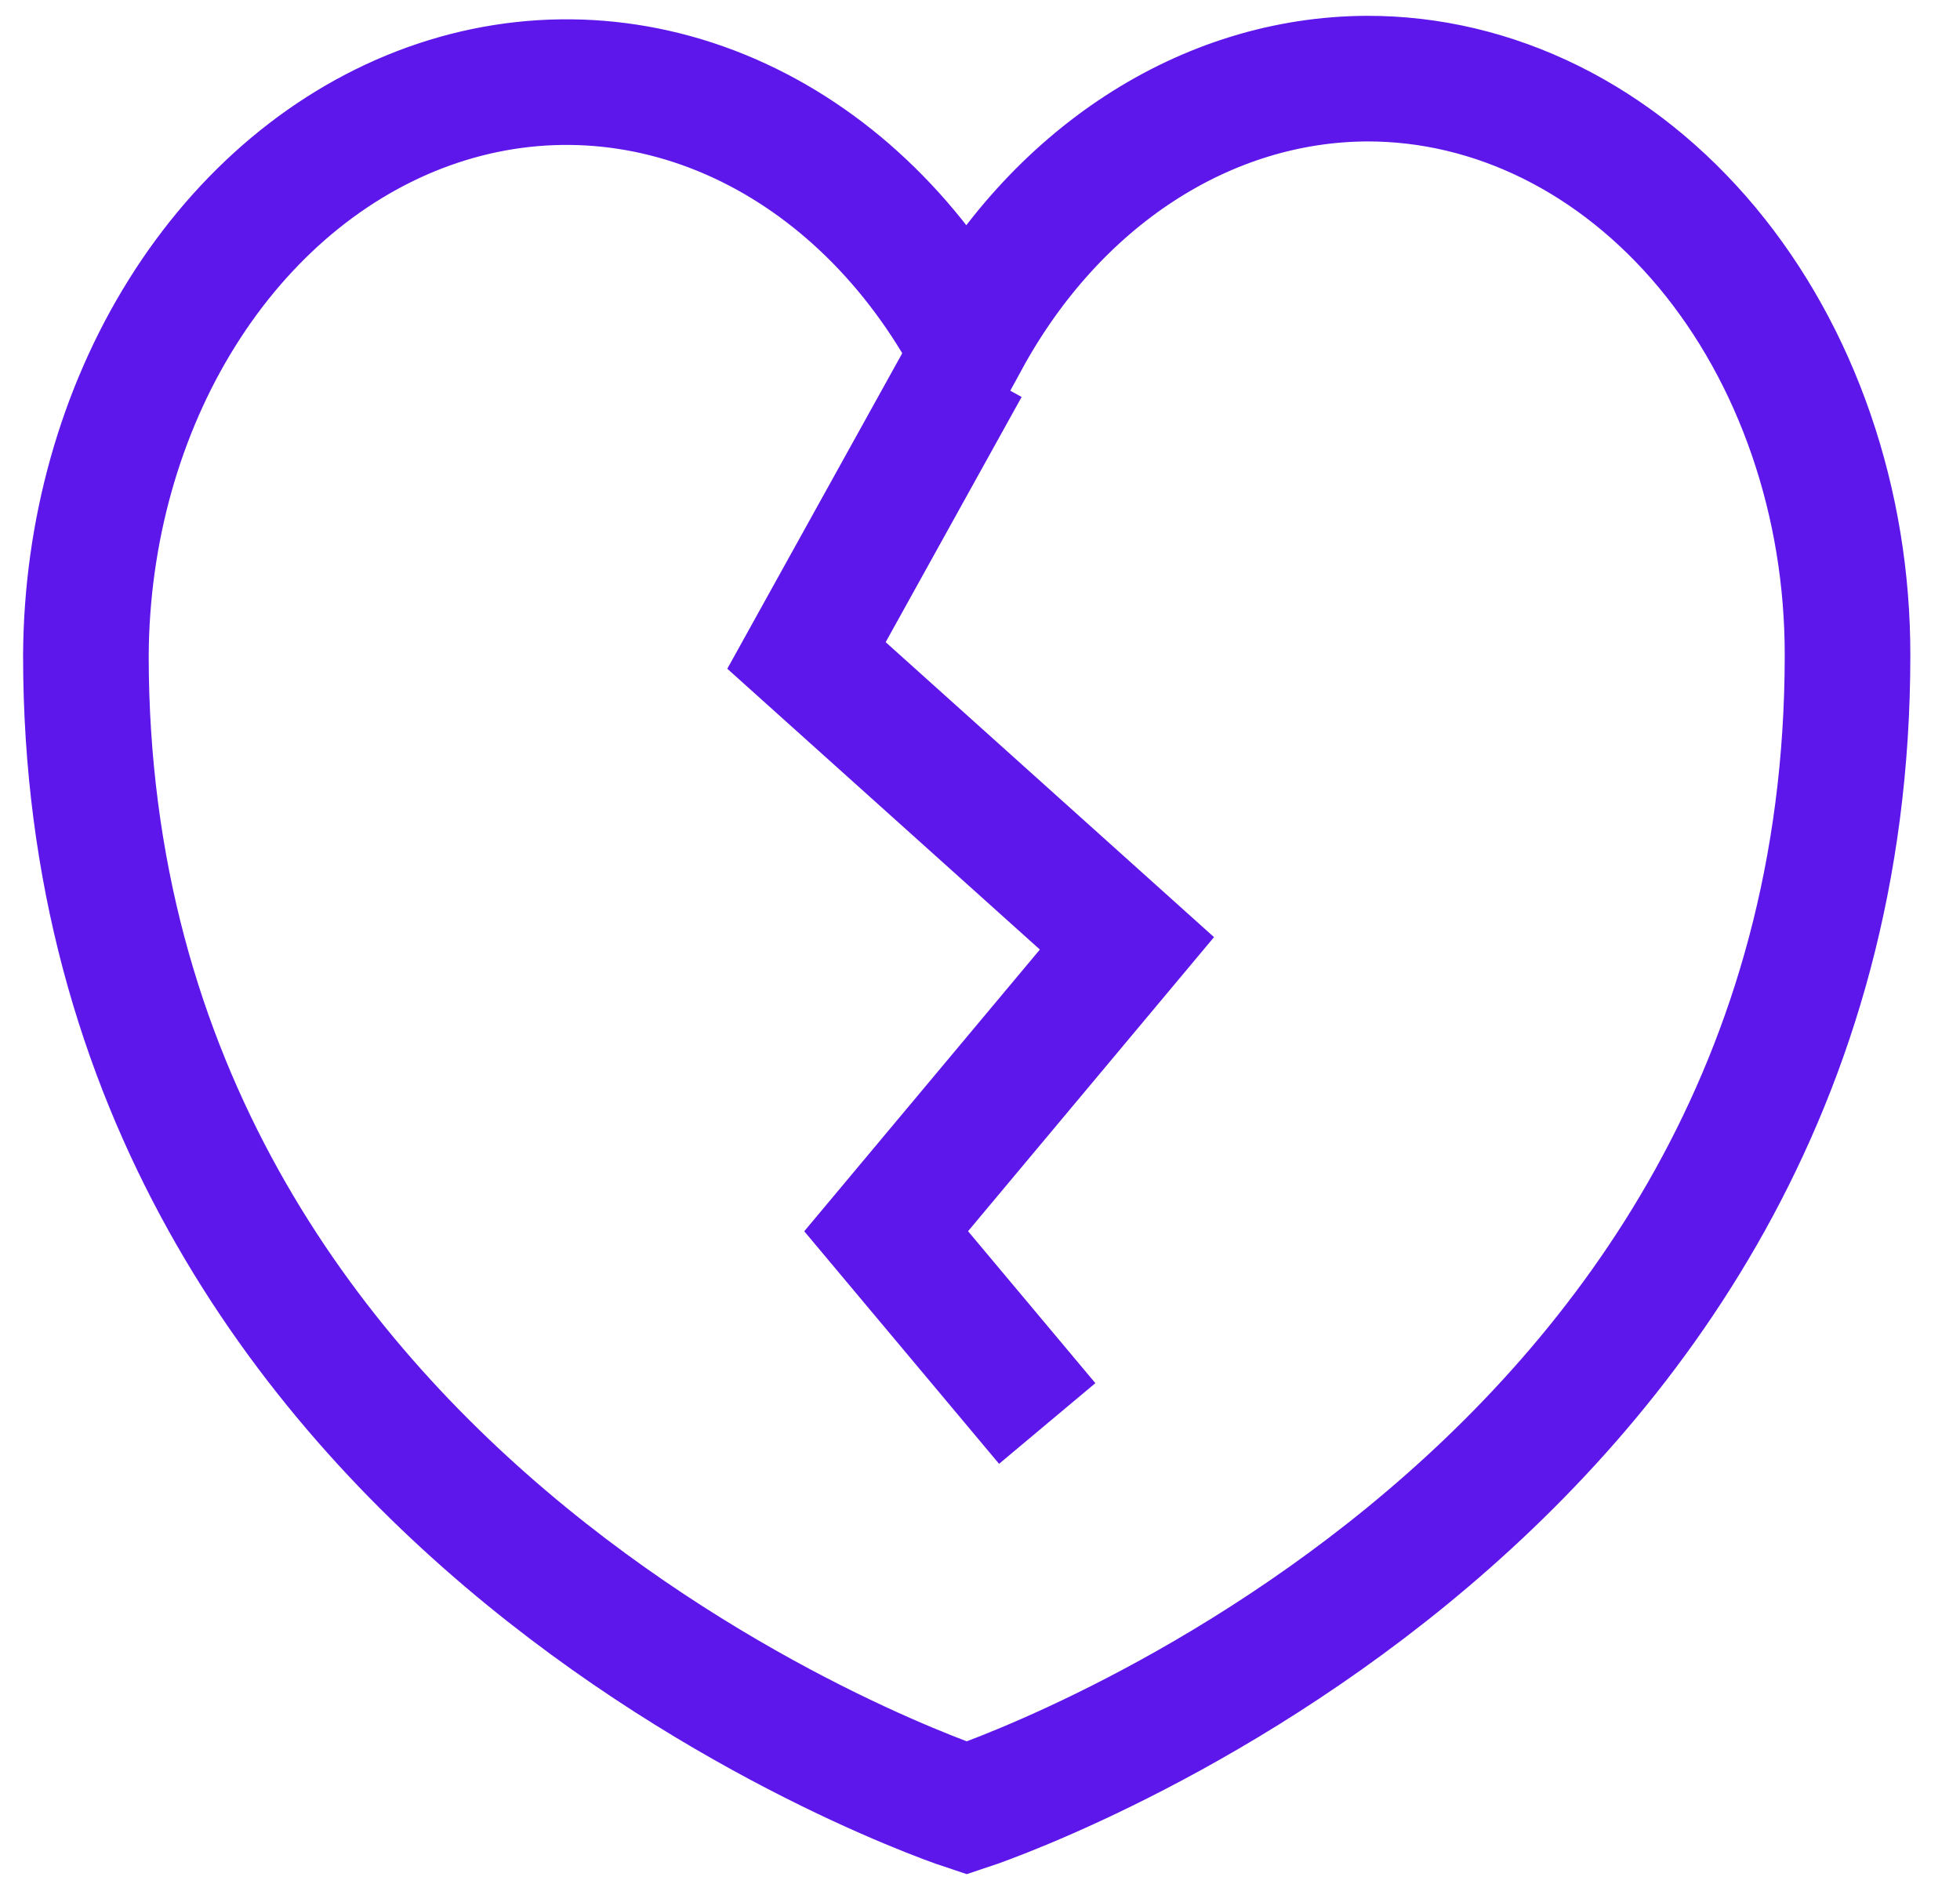
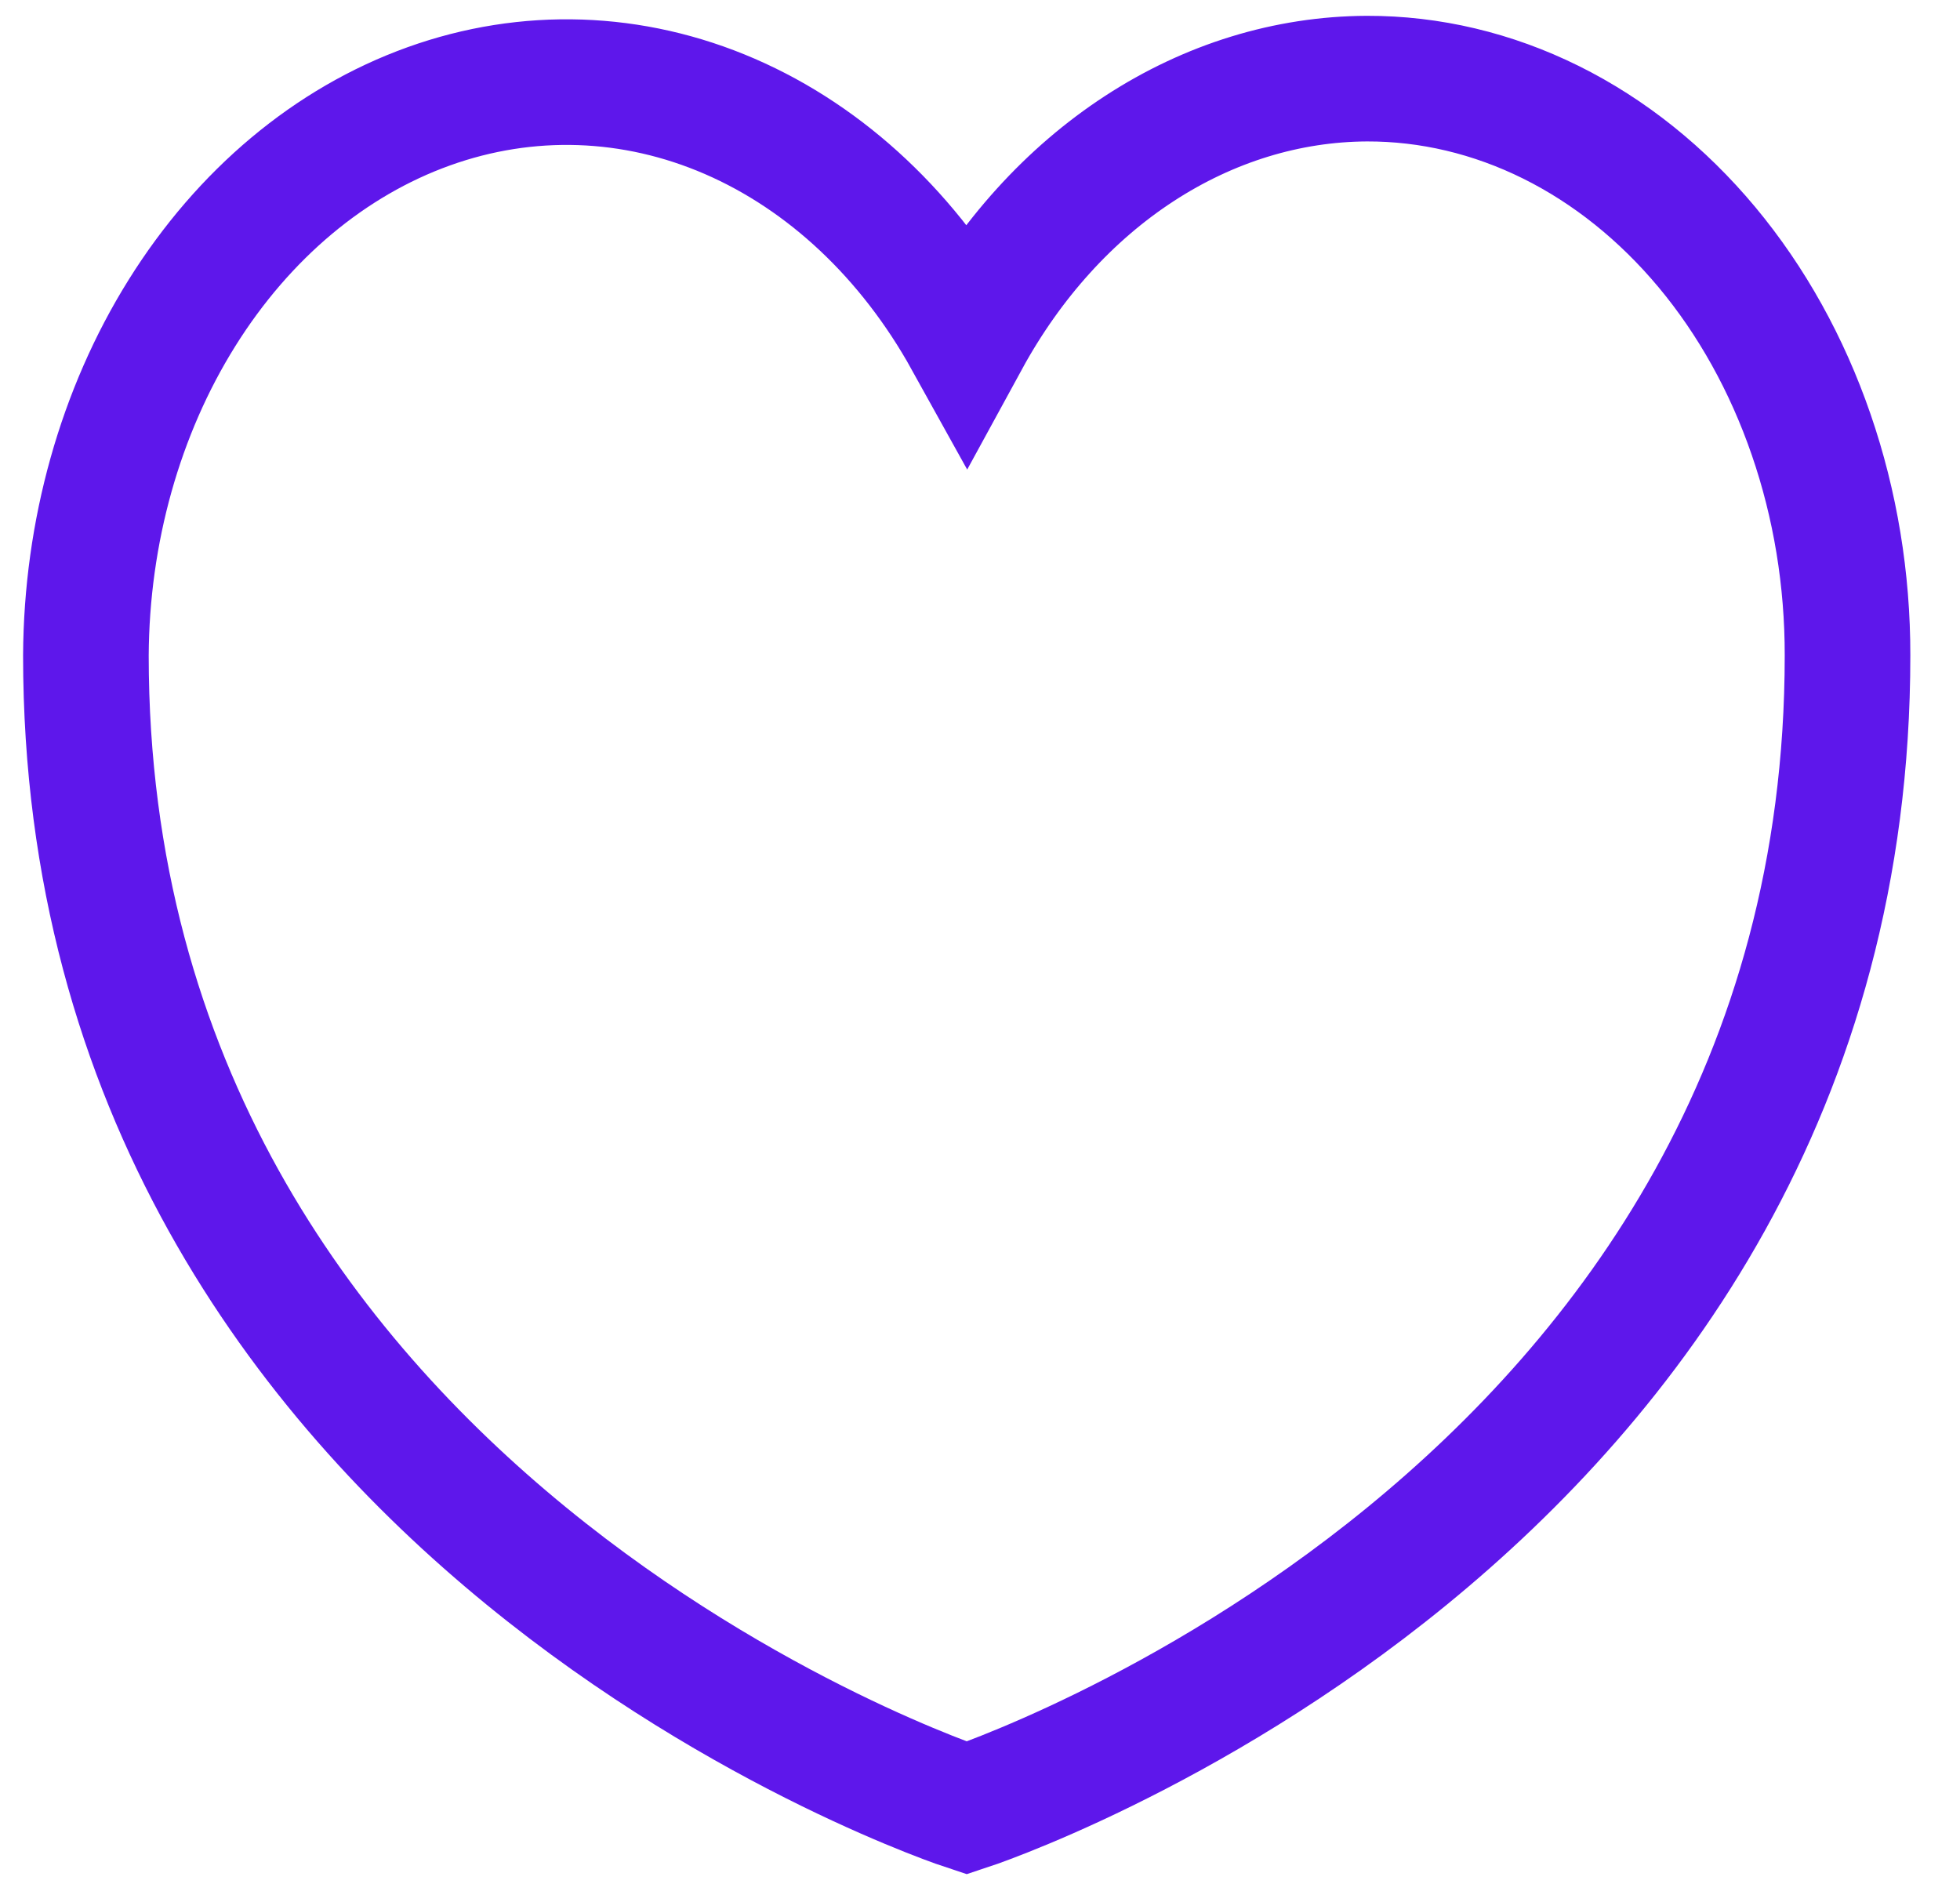
<svg xmlns="http://www.w3.org/2000/svg" width="34" height="33" viewBox="0 0 34 33" fill="none">
  <path d="M23.711 1.364C22.332 1.37 20.977 1.787 19.766 2.576C18.554 3.365 17.525 4.503 16.77 5.886C15.78 4.102 14.339 2.747 12.66 2.019C10.98 1.291 9.15 1.23 7.439 1.844C5.728 2.458 4.227 3.715 3.156 5.43C2.085 7.144 1.501 9.227 1.49 11.37C1.49 26.369 16.77 31.364 16.77 31.364C16.77 31.364 32.049 26.369 32.049 11.37C32.051 10.055 31.837 8.753 31.418 7.538C31 6.323 30.386 5.219 29.611 4.289C28.836 3.36 27.916 2.623 26.904 2.121C25.891 1.619 24.806 1.361 23.711 1.364Z" stroke="#5E17EB" stroke-width="2.179" stroke-miterlimit="10" />
-   <path d="M16.769 6.358L13.99 11.37L19.549 16.364L15.372 21.358L18.166 24.693" stroke="#5E17EB" stroke-width="2.179" stroke-miterlimit="10" />
</svg>